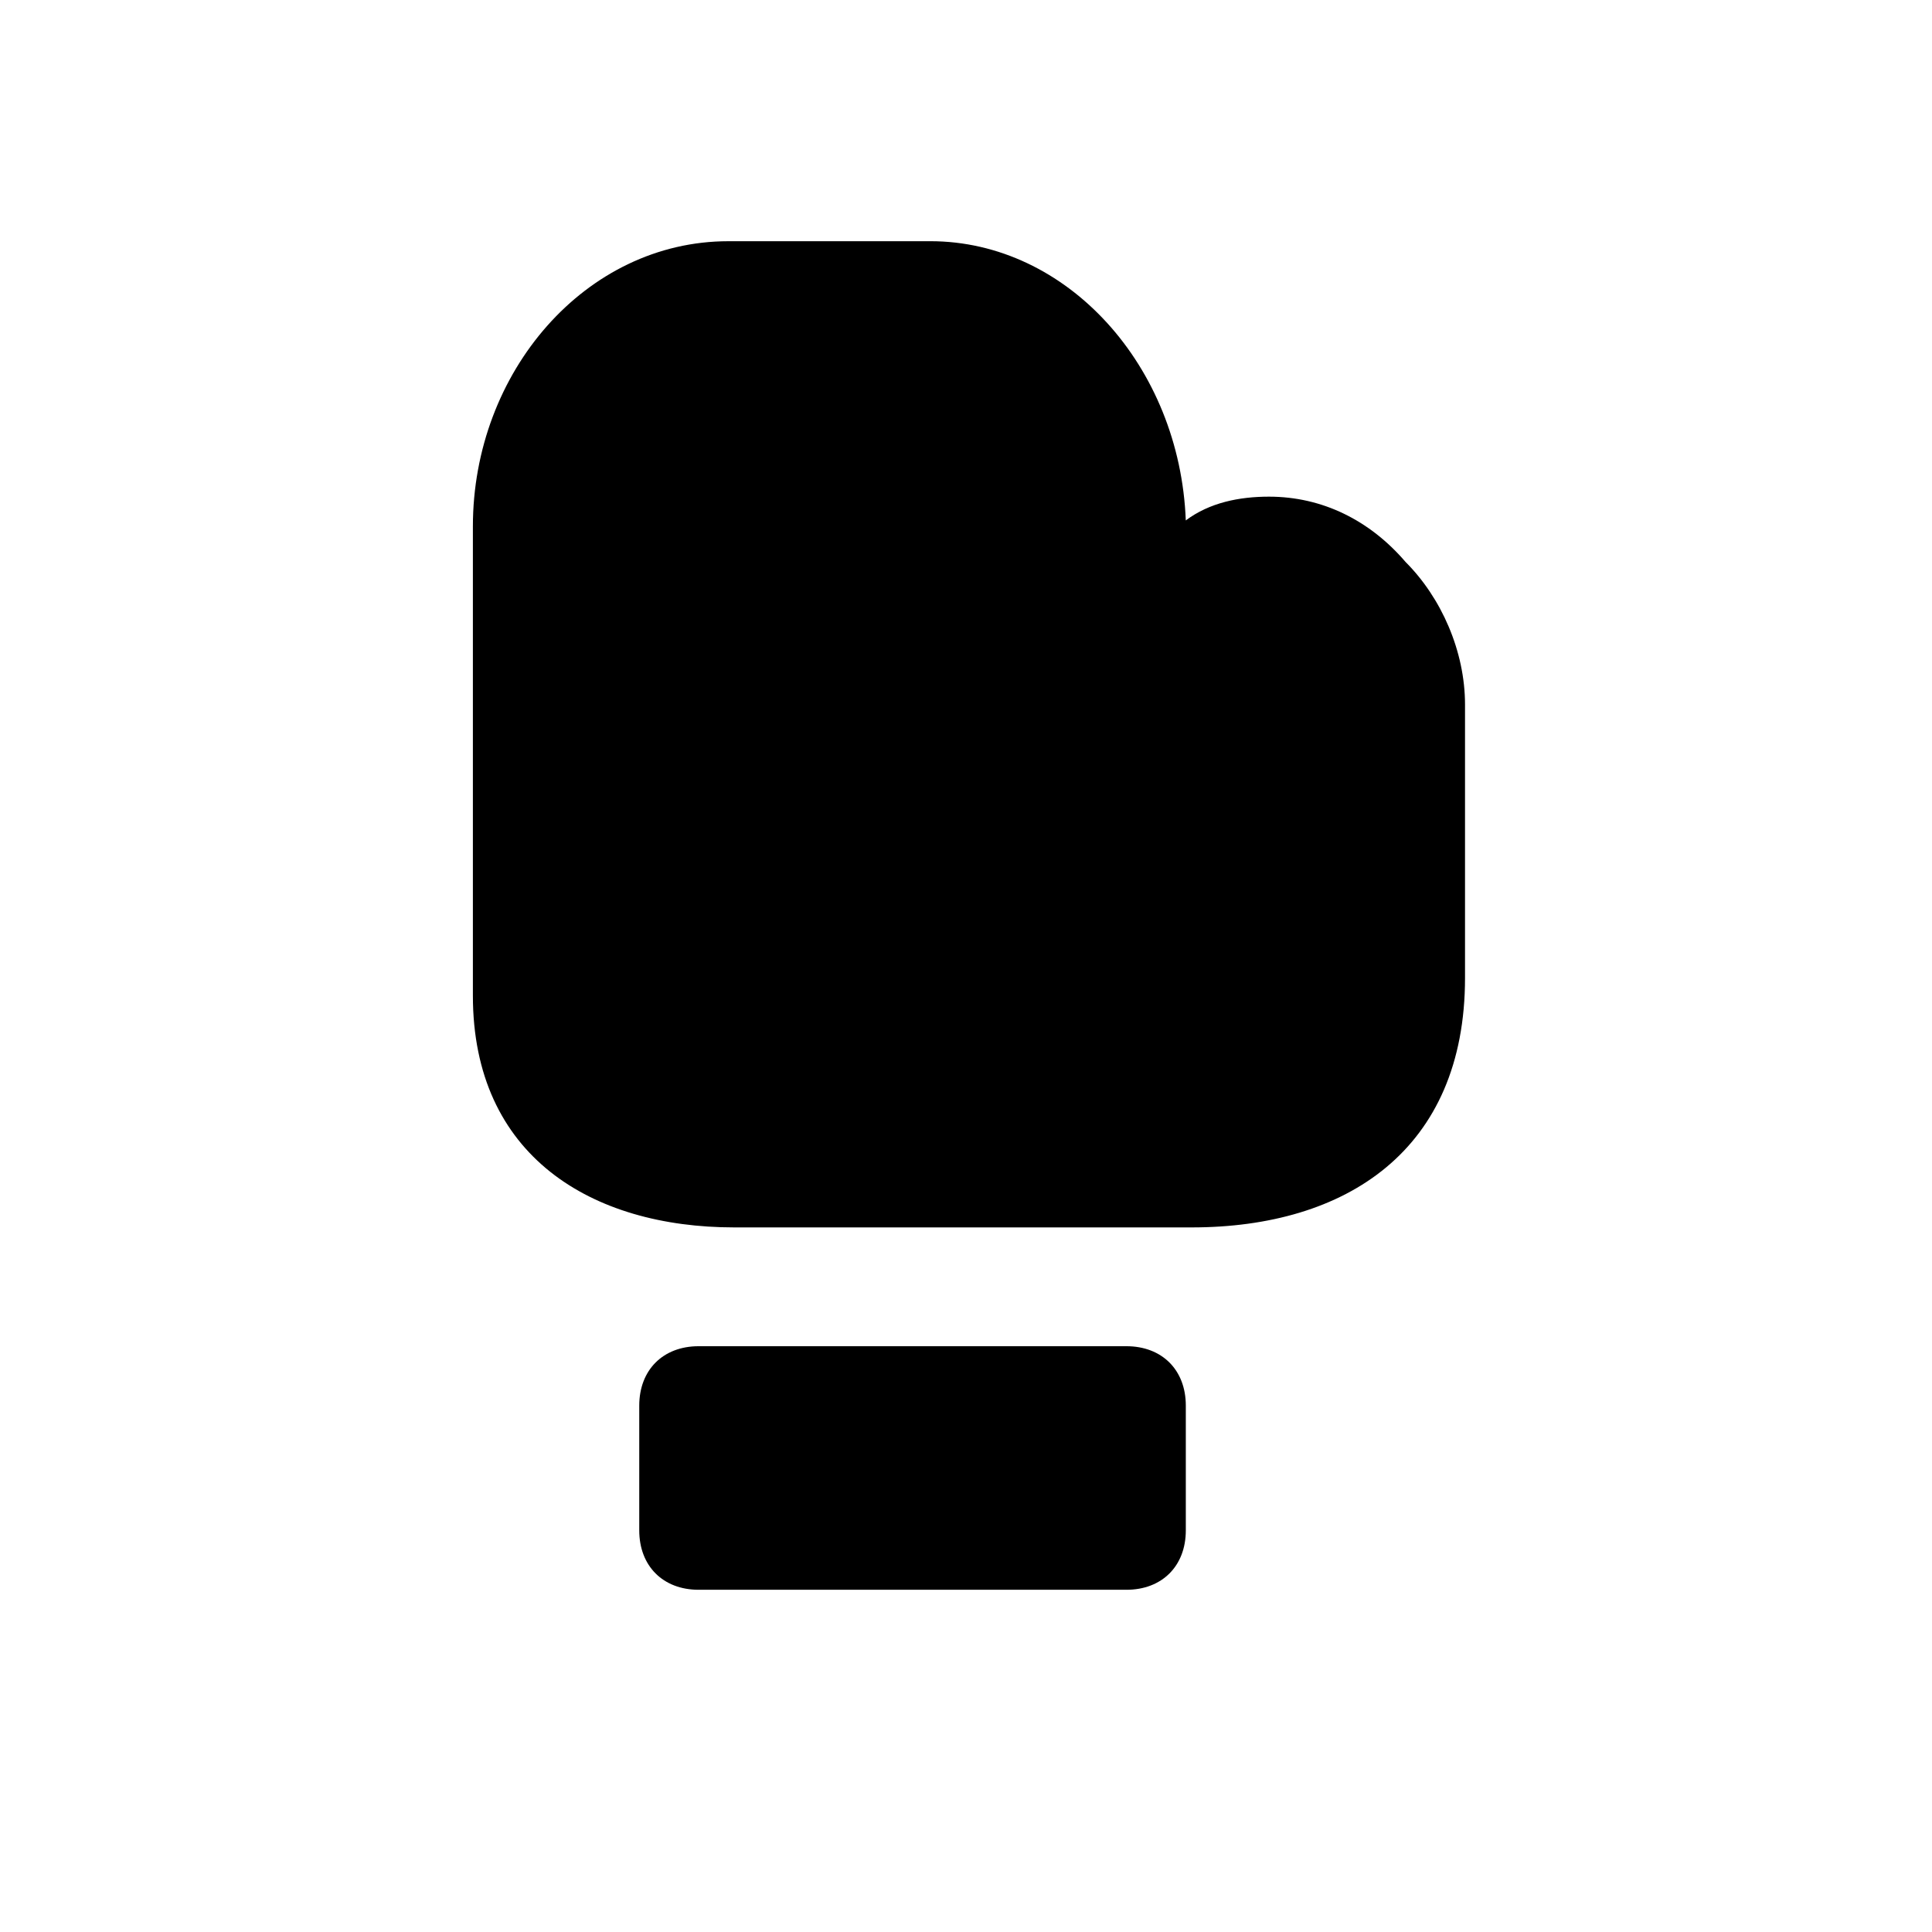
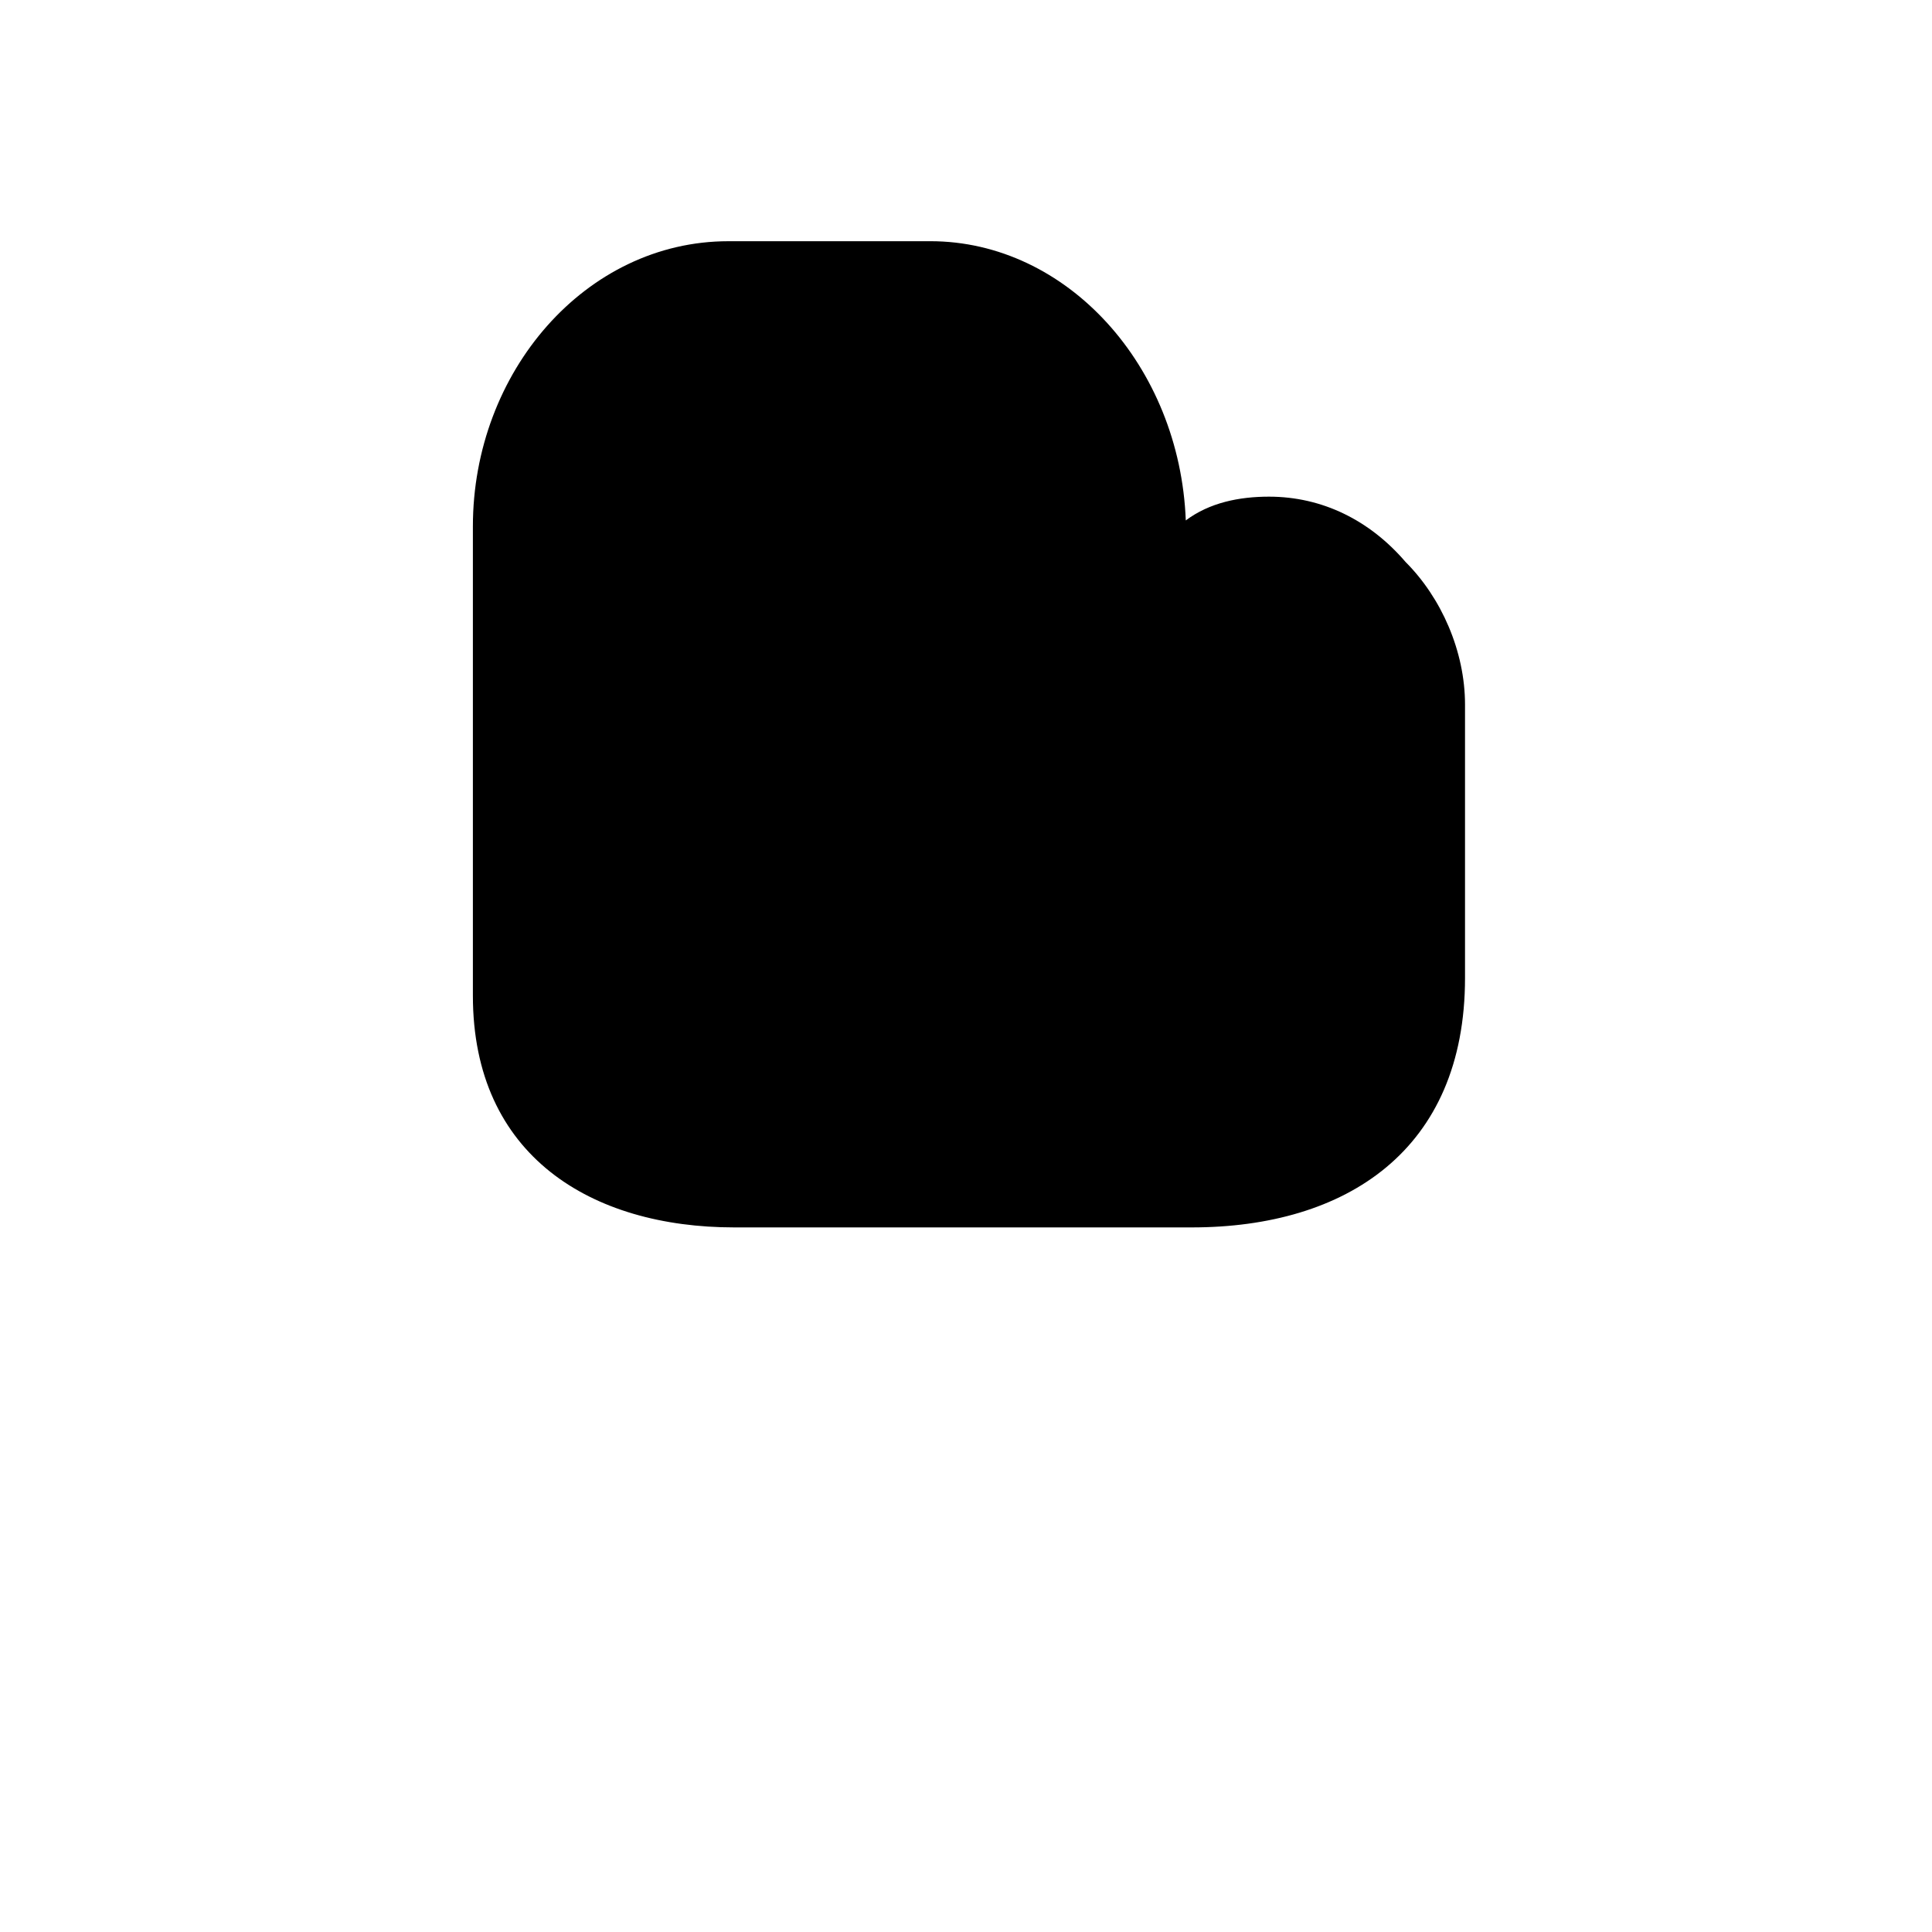
<svg xmlns="http://www.w3.org/2000/svg" fill="#000000" width="800px" height="800px" version="1.1" viewBox="144 144 512 512">
  <g>
    <path d="m516.5 292.94c-9.445-11.02-22.043-17.32-36.211-17.32-7.871 0-15.742 1.574-22.043 6.297-1.574-40.934-31.488-73.996-67.699-73.996l-53.527 0.004c-37.785 0-67.699 34.637-67.699 75.57v124.38c0 42.508 31.488 61.402 69.273 61.402h121.23c40.934 0 72.422-20.469 72.422-66.125v-72.422c0-14.172-6.301-28.34-15.746-37.789z" />
-     <path d="m442.51 500.76h-113.36c-9.445 0-15.742 6.297-15.742 15.742v33.062c0 9.445 6.297 15.742 15.742 15.742h113.36c9.445 0 15.742-6.297 15.742-15.742v-33.062c0-9.445-6.297-15.742-15.742-15.742z" />
  </g>
</svg>